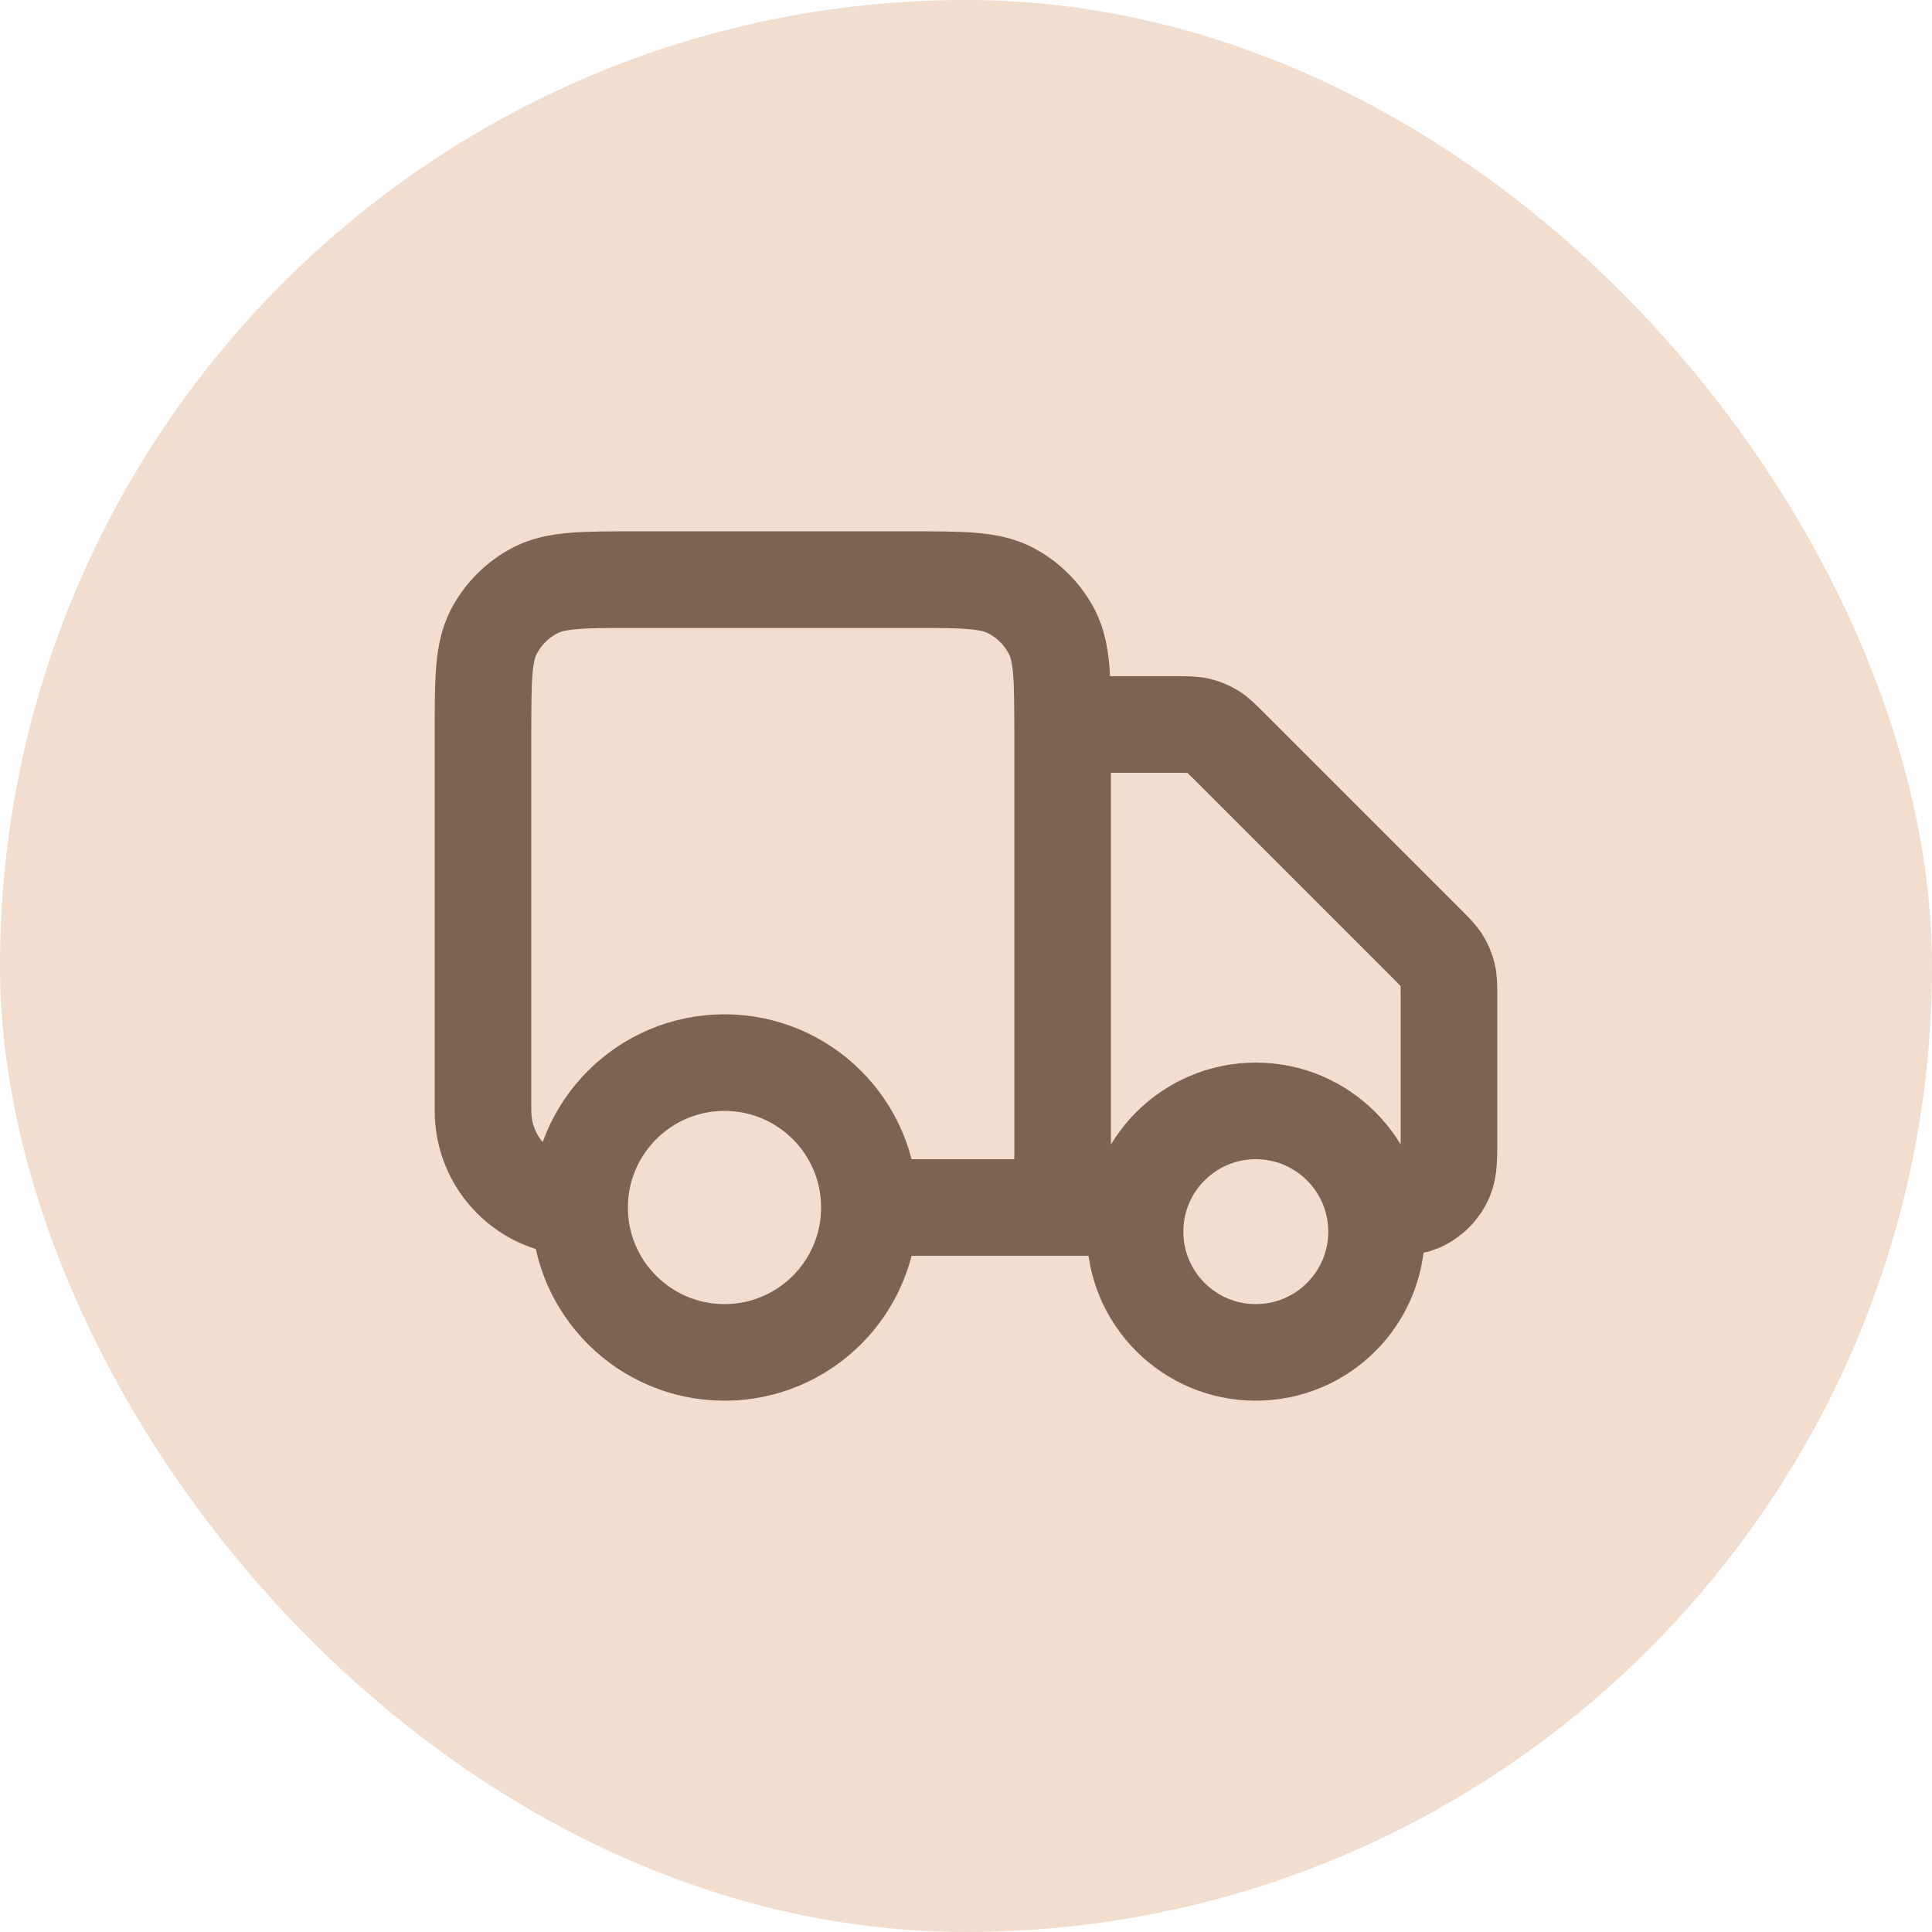
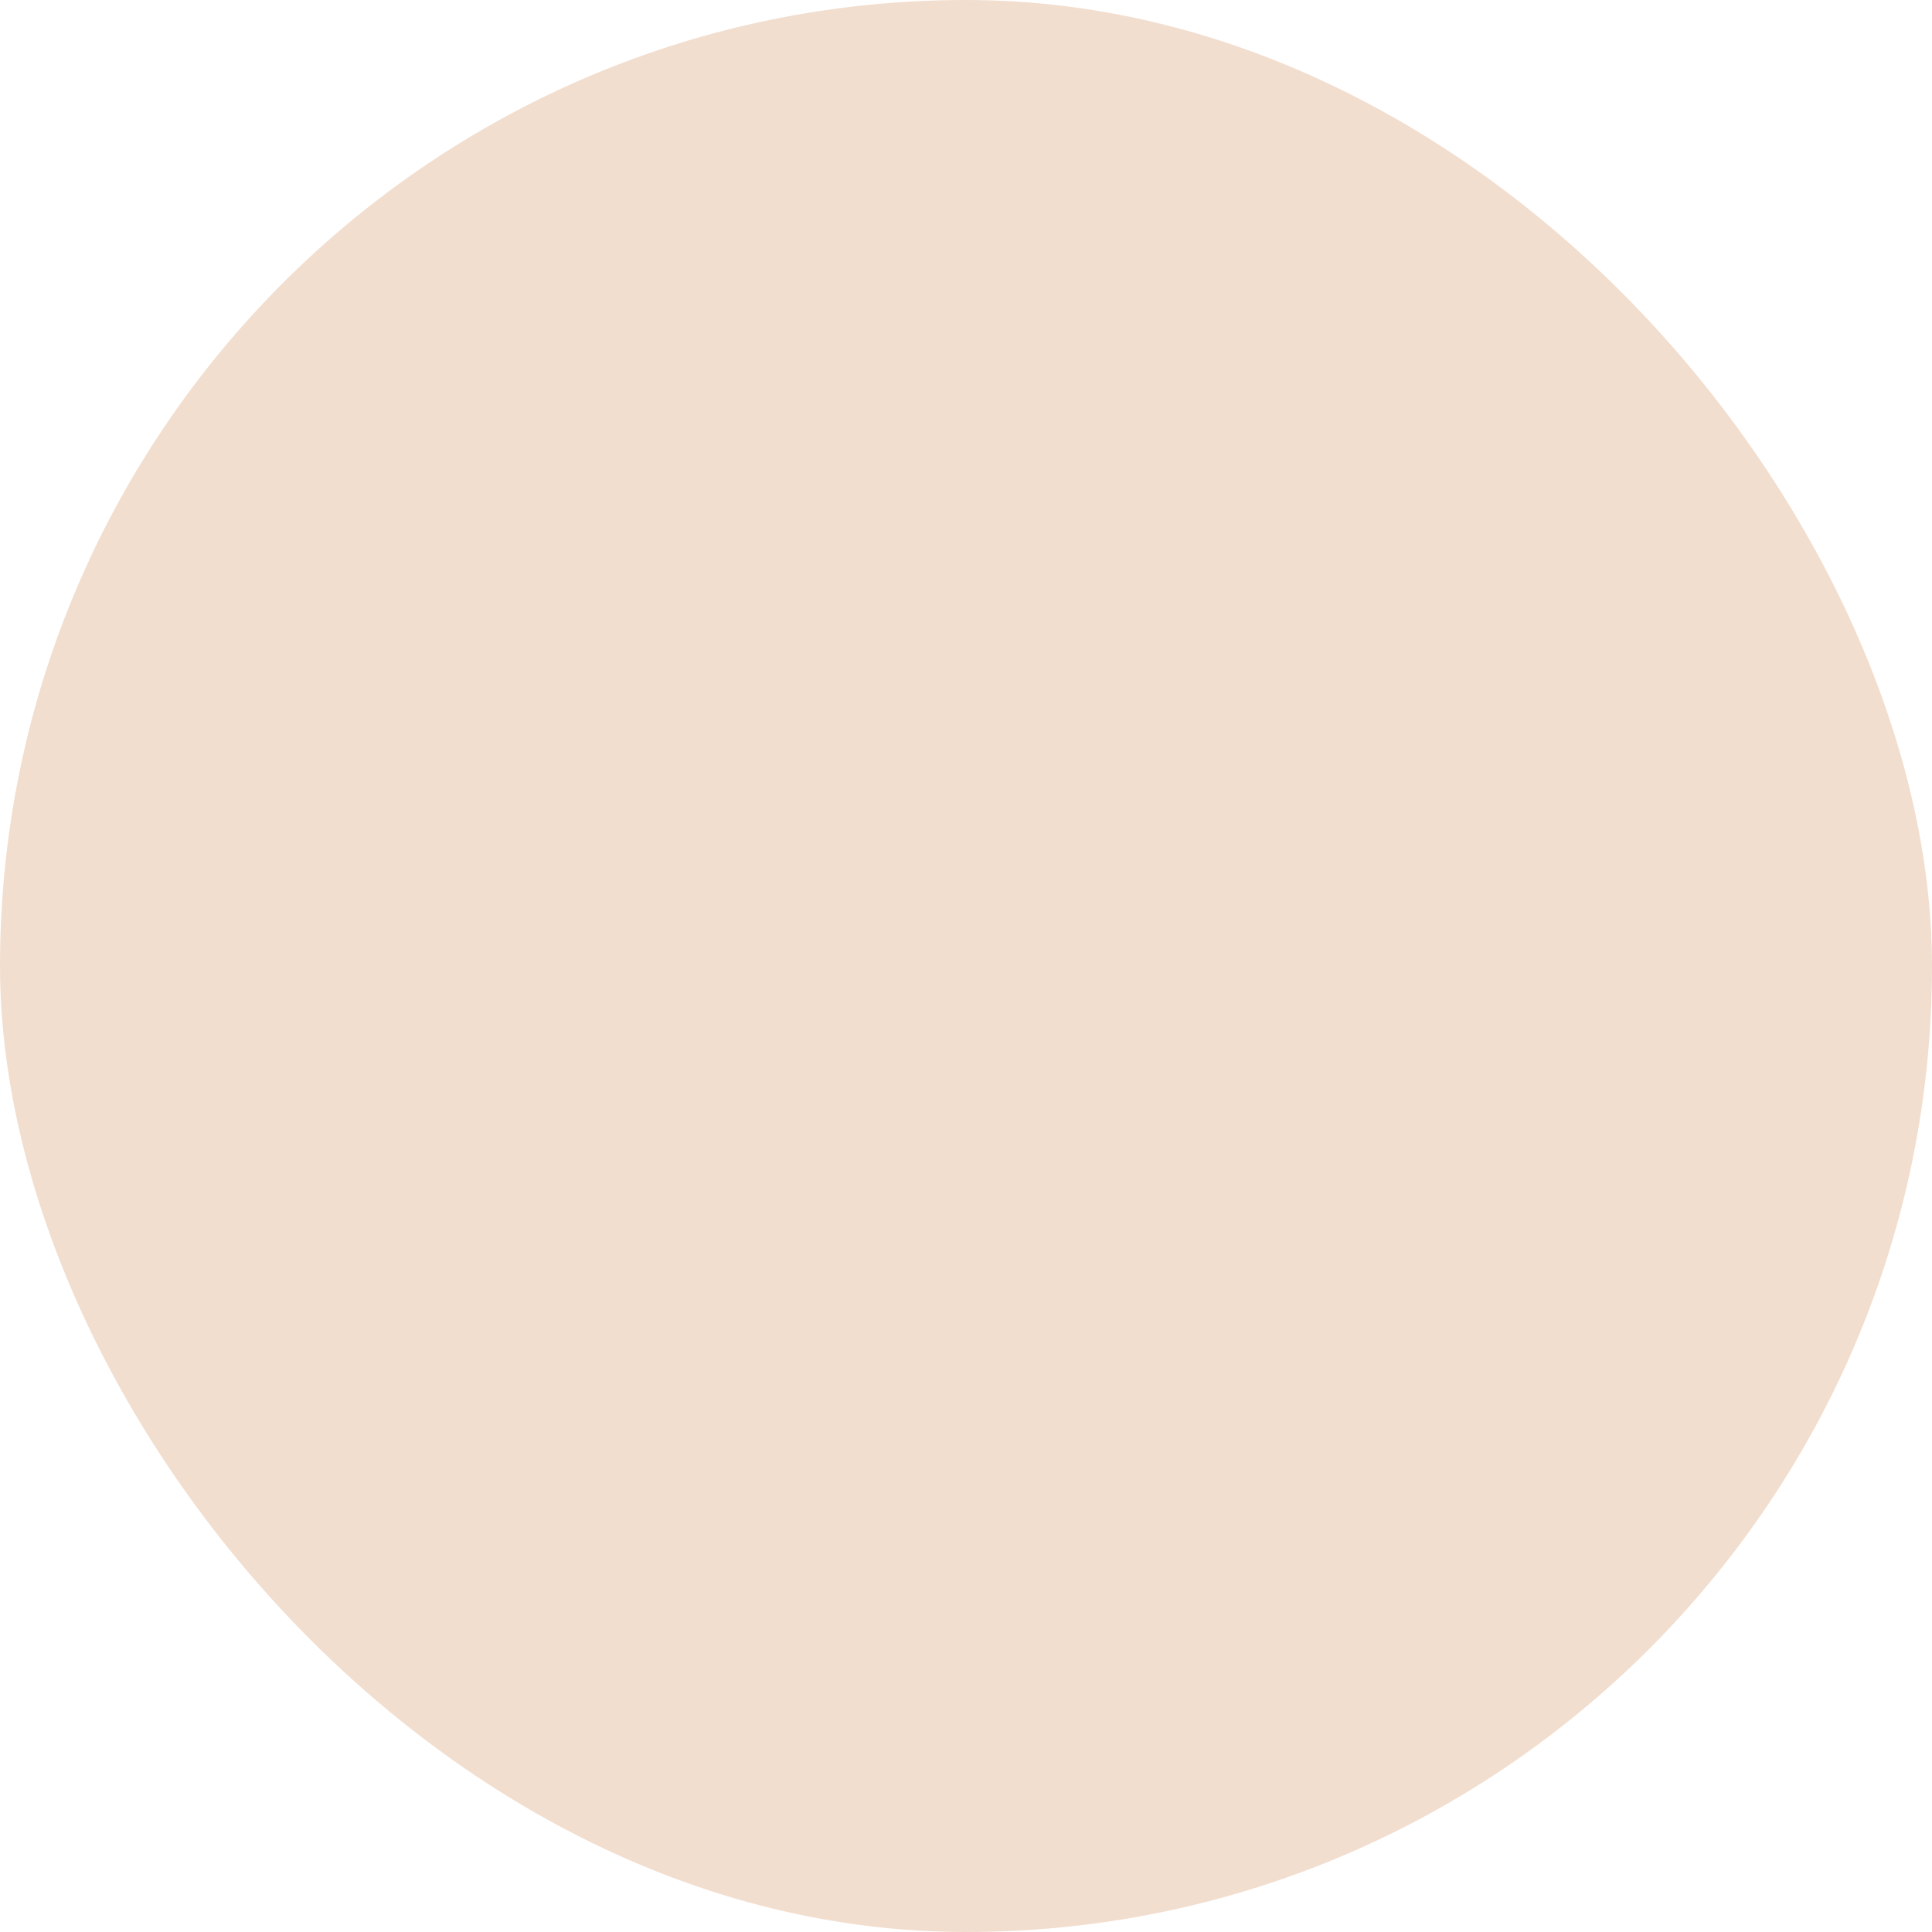
<svg xmlns="http://www.w3.org/2000/svg" fill="none" viewBox="0 0 32 32" height="32" width="32">
  <rect fill="#F2DECF" rx="16" height="32" width="32" />
-   <path stroke-linejoin="round" stroke-linecap="round" stroke-width="1.6" stroke="#7D6452" d="M17.6 12H19.47C19.666 12 19.763 12 19.855 12.022C19.937 12.042 20.015 12.074 20.087 12.118C20.167 12.168 20.236 12.237 20.375 12.375L23.625 15.625C23.764 15.764 23.833 15.833 23.882 15.914C23.926 15.985 23.958 16.063 23.978 16.145C24 16.237 24 16.335 24 16.53V18.8C24 19.173 24 19.359 23.939 19.506C23.858 19.702 23.702 19.858 23.506 19.939C23.359 20 23.173 20 22.8 20M18.8 20H17.6M17.6 20V12.16C17.6 11.264 17.6 10.816 17.426 10.474C17.272 10.173 17.027 9.928 16.726 9.774C16.384 9.6 15.936 9.6 15.04 9.6H10.56C9.664 9.6 9.216 9.6 8.874 9.774C8.573 9.928 8.328 10.173 8.174 10.474C8 10.816 8 11.264 8 12.16V18.4C8 19.284 8.716 20 9.6 20M17.6 20H14.4M14.4 20C14.4 21.326 13.325 22.4 12 22.4C10.675 22.4 9.6 21.326 9.6 20M14.4 20C14.4 18.675 13.325 17.6 12 17.6C10.675 17.6 9.6 18.675 9.6 20M22.8 20.4C22.8 21.505 21.905 22.4 20.8 22.4C19.695 22.4 18.8 21.505 18.8 20.4C18.8 19.296 19.695 18.4 20.8 18.4C21.905 18.4 22.8 19.296 22.8 20.4Z" />
</svg>